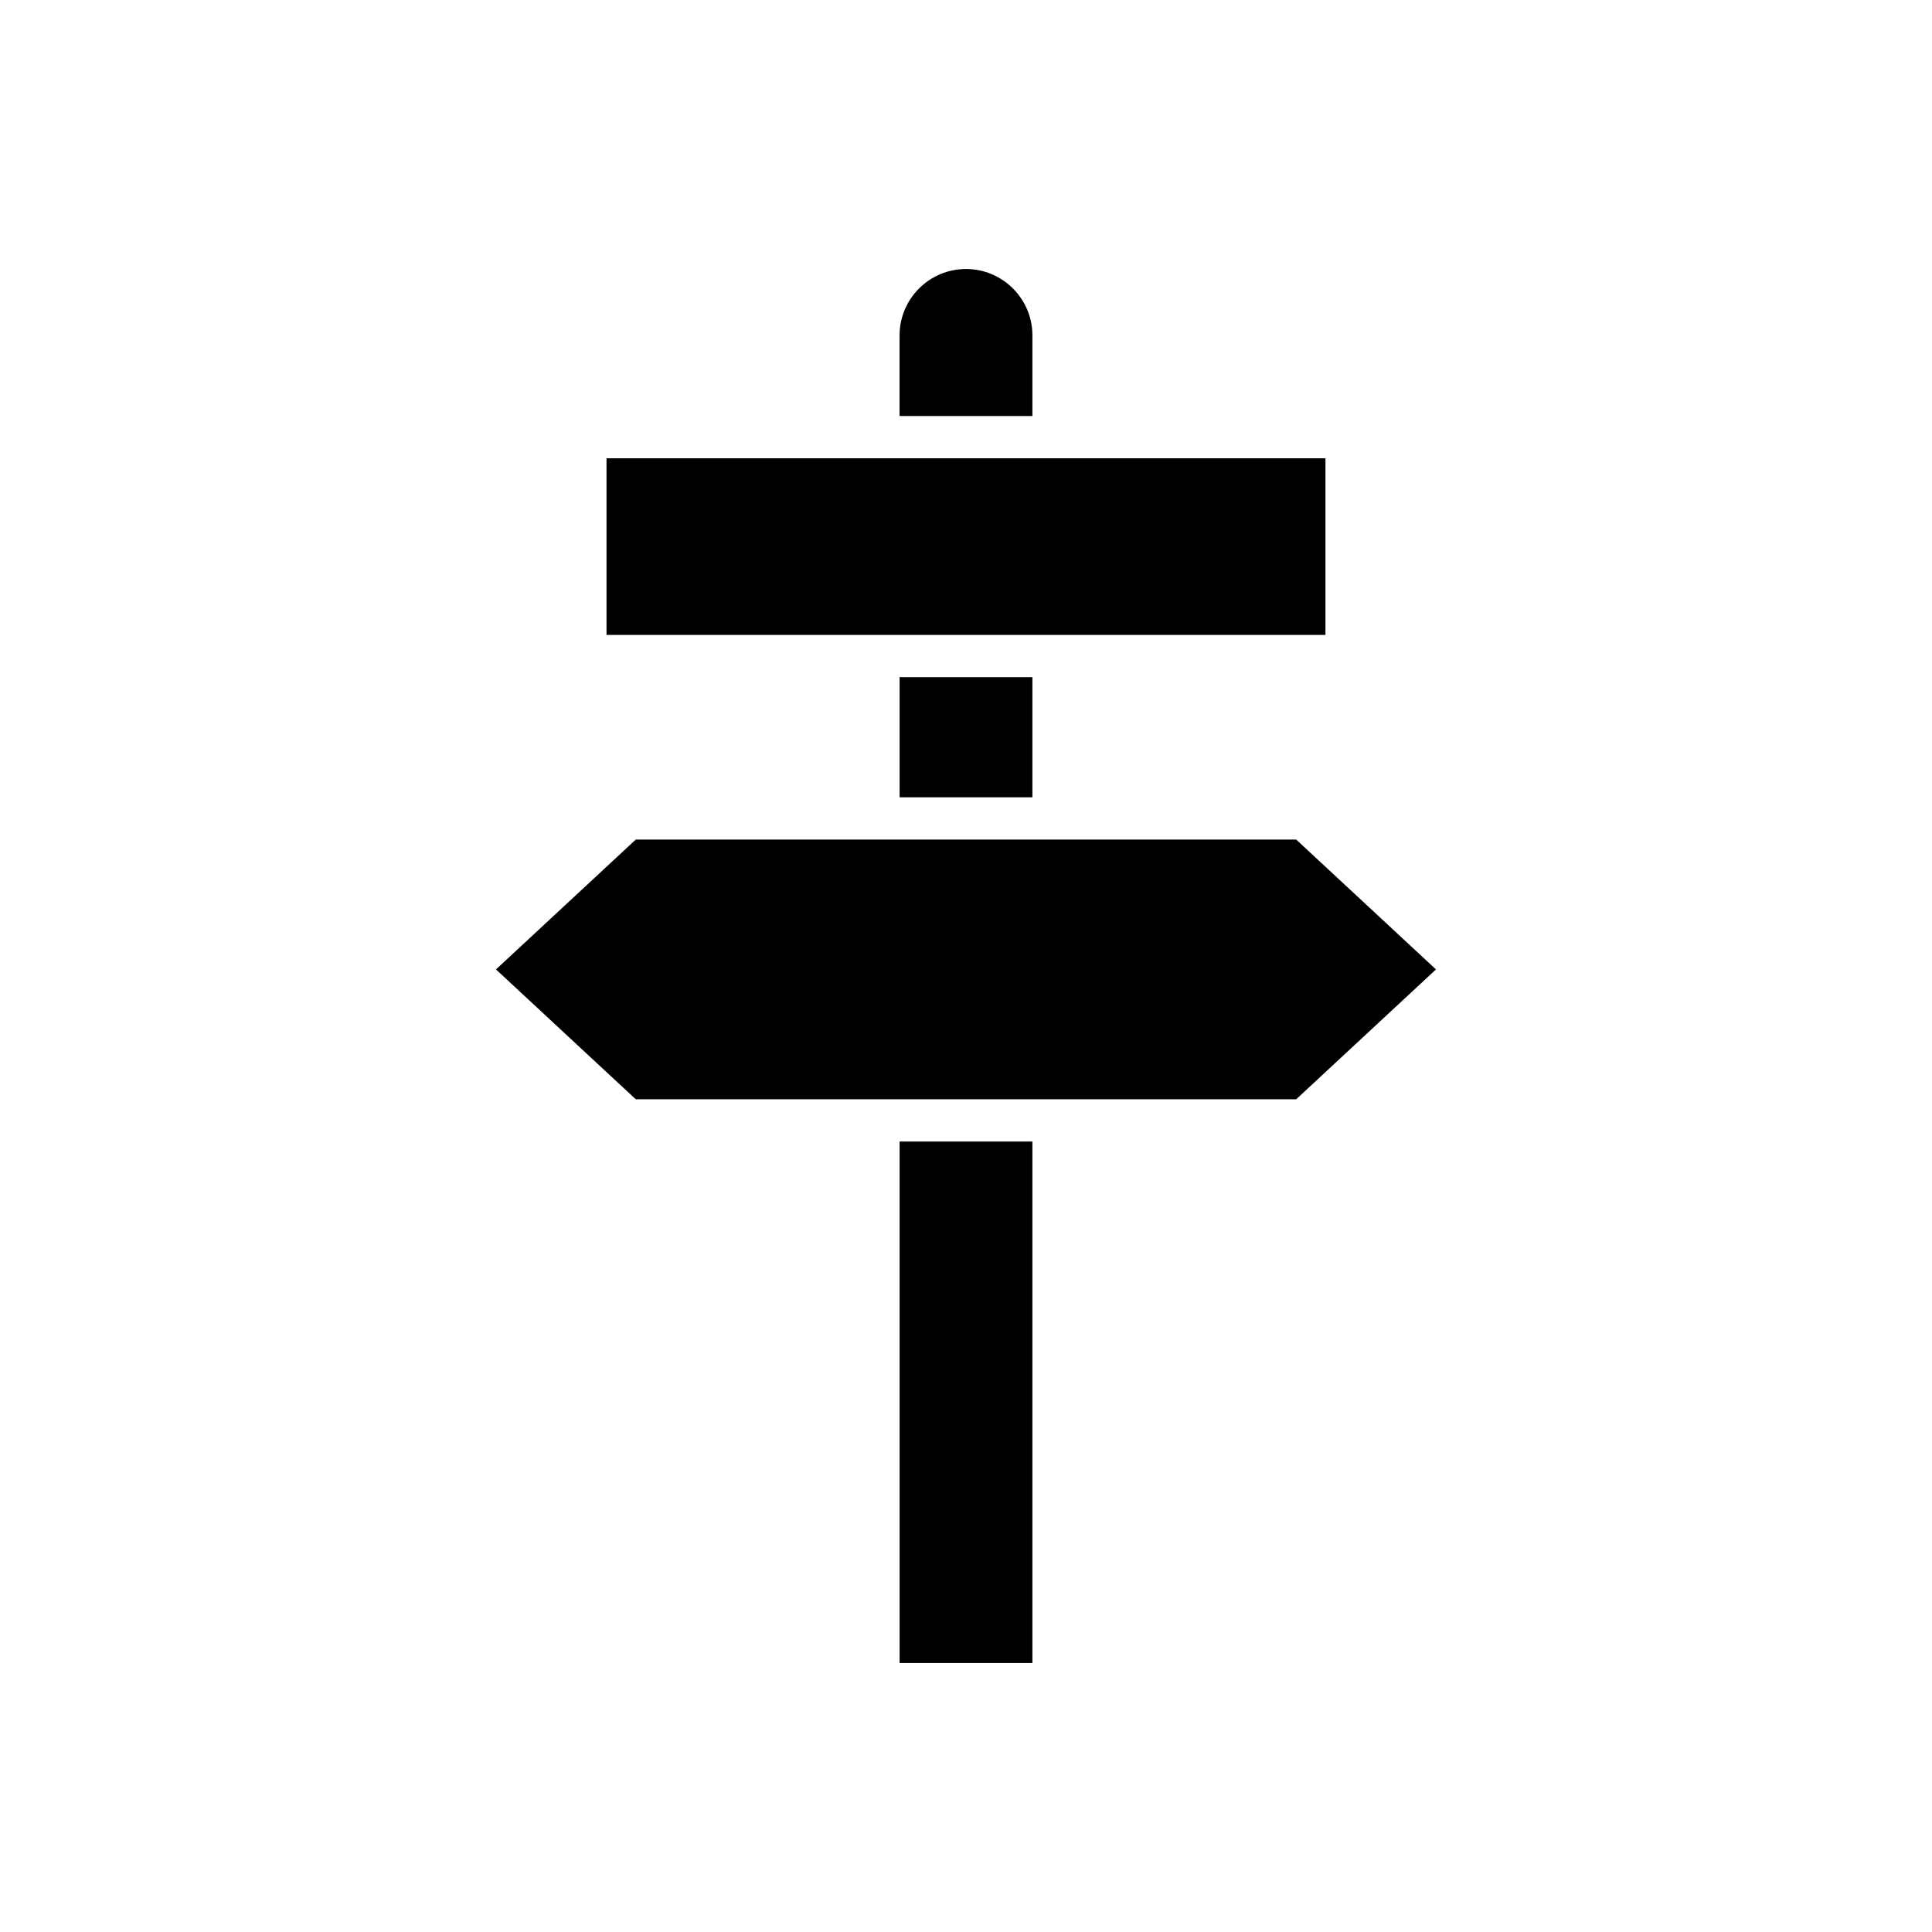
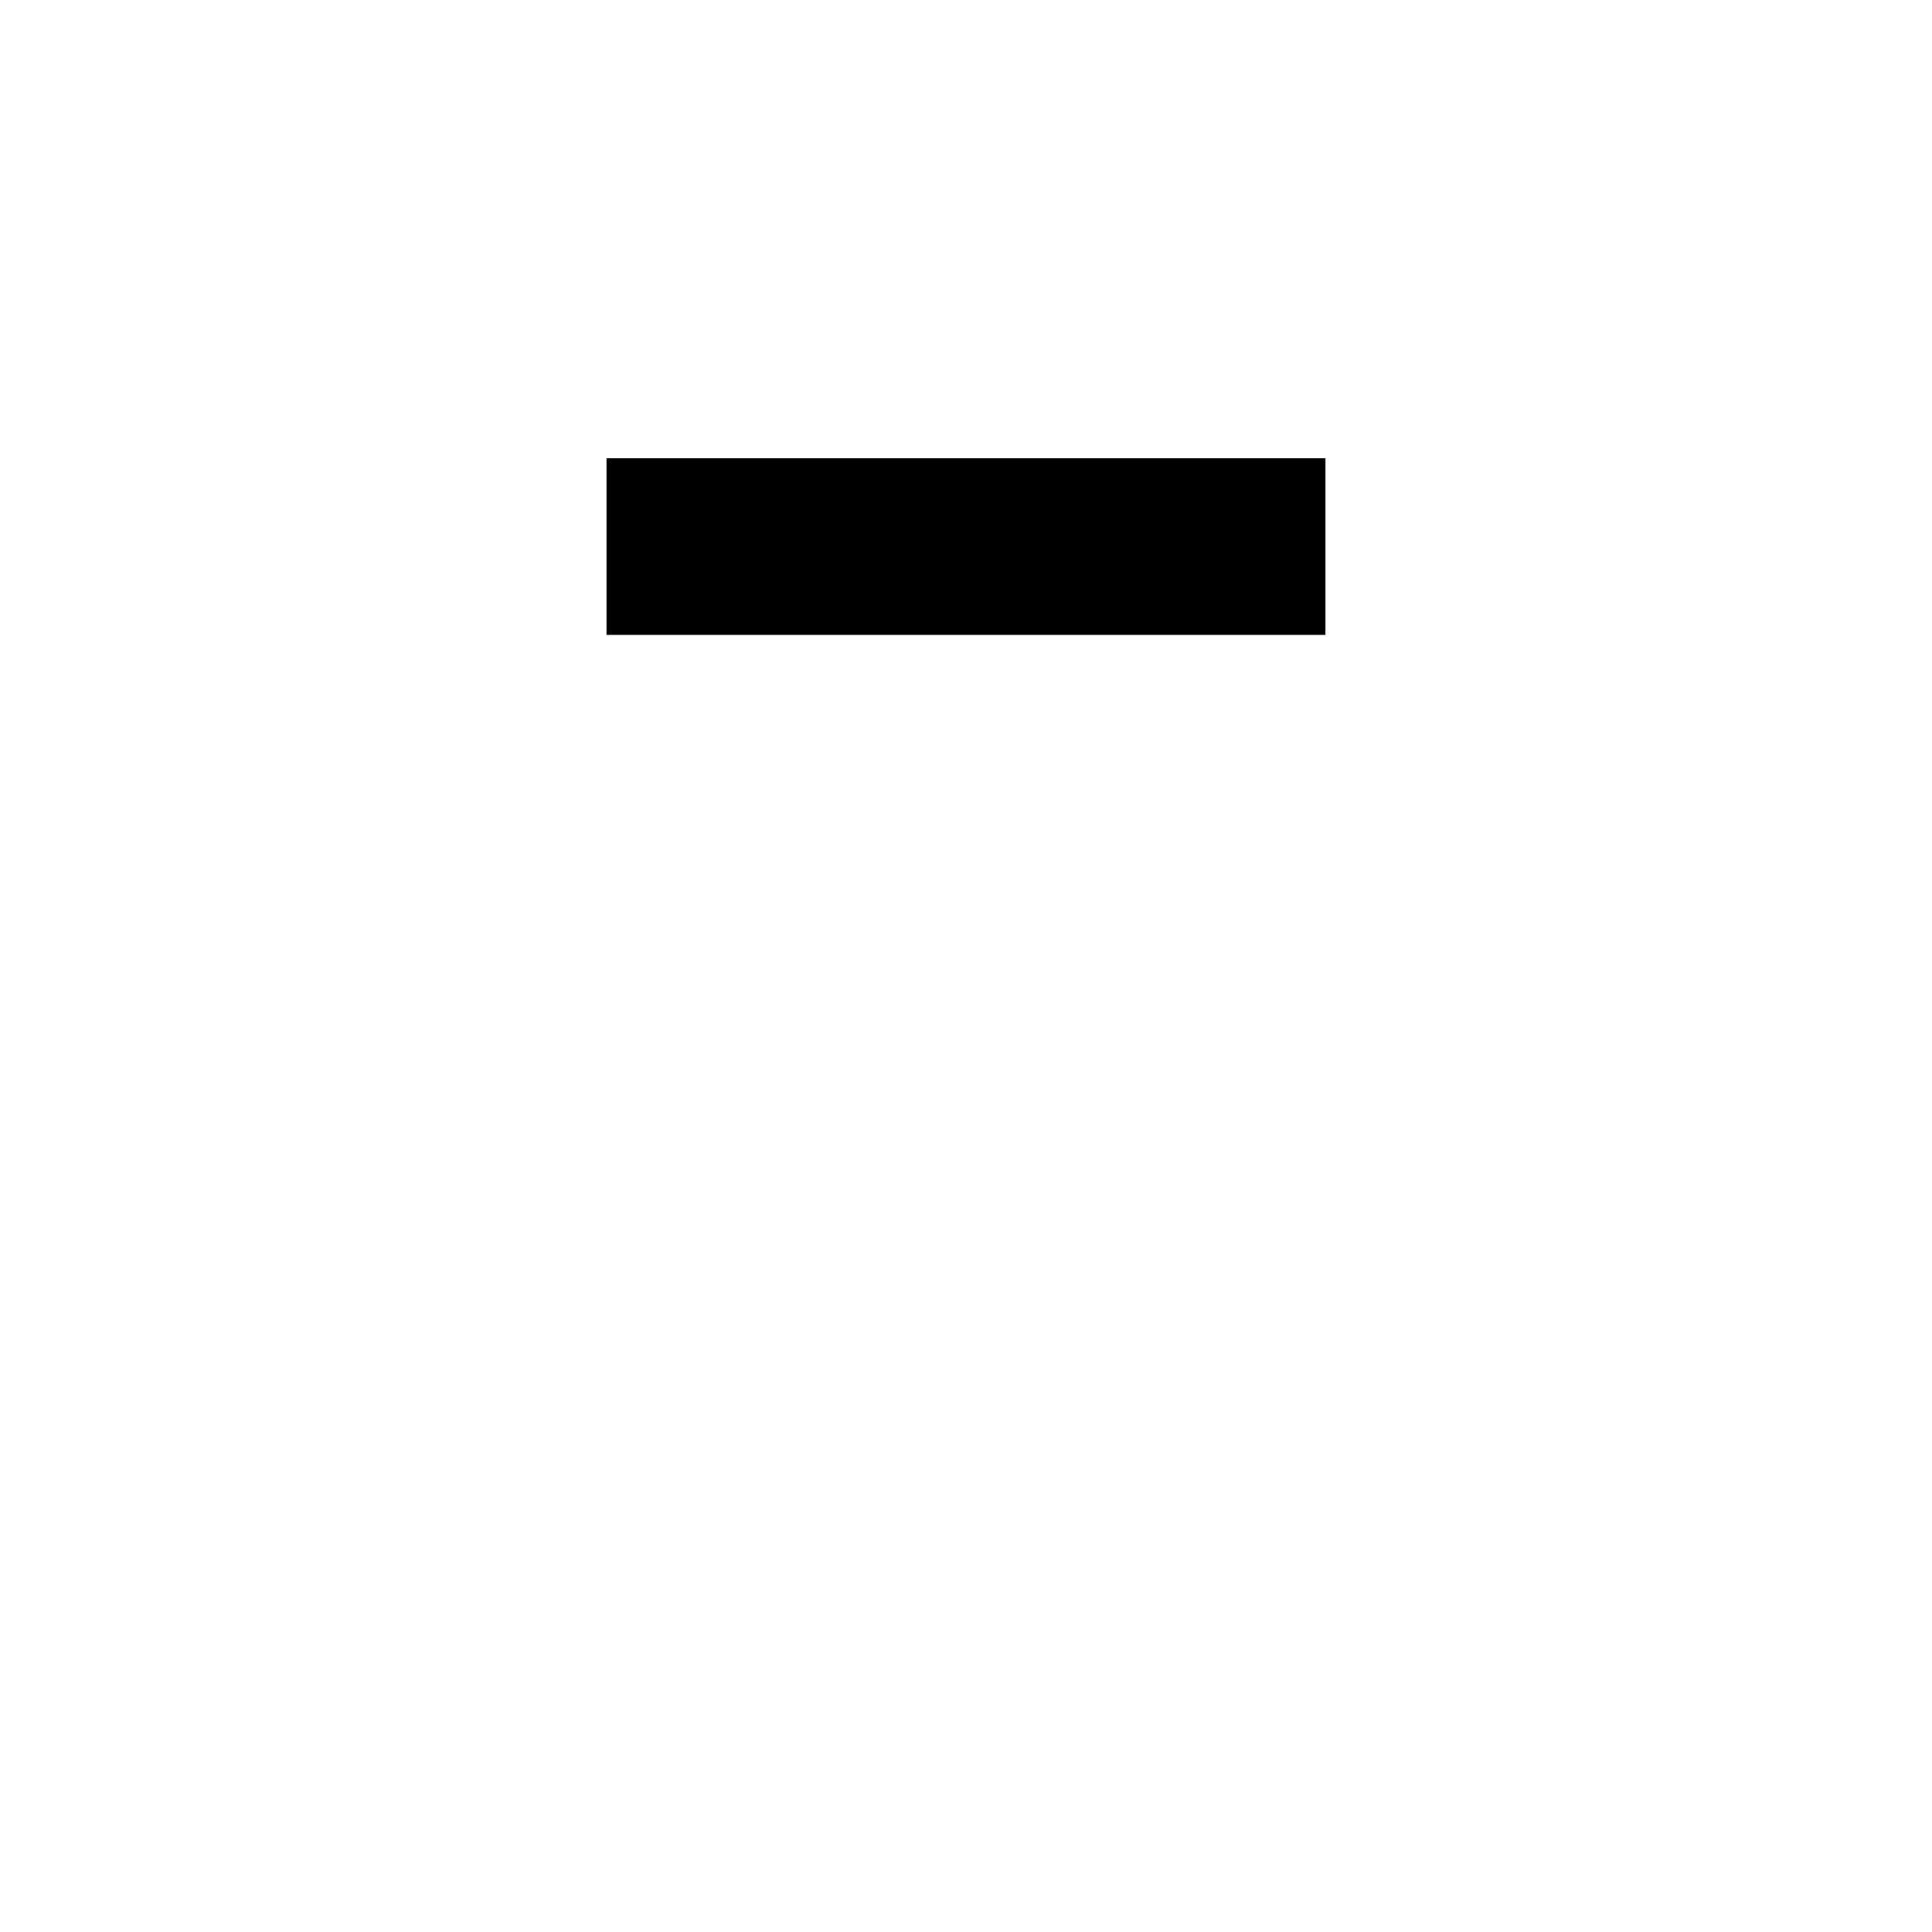
<svg xmlns="http://www.w3.org/2000/svg" fill="#000000" width="800px" height="800px" version="1.1" viewBox="144 144 512 512">
  <g>
-     <path d="m382.4 446.52h35.199v138.19h-35.199z" />
-     <path d="m417.6 232.89c0-9.707-7.898-17.602-17.602-17.602s-17.602 7.894-17.602 17.602v21.363h35.203z" />
    <path d="m304.73 265.45h190.53v46.812h-190.53z" />
-     <path d="m382.4 323.45h35.199v31.844h-35.199z" />
-     <path d="m487.5 366.49h-175.01l-37.051 34.418 37.051 34.418h175.01l37.047-34.418z" />
  </g>
</svg>